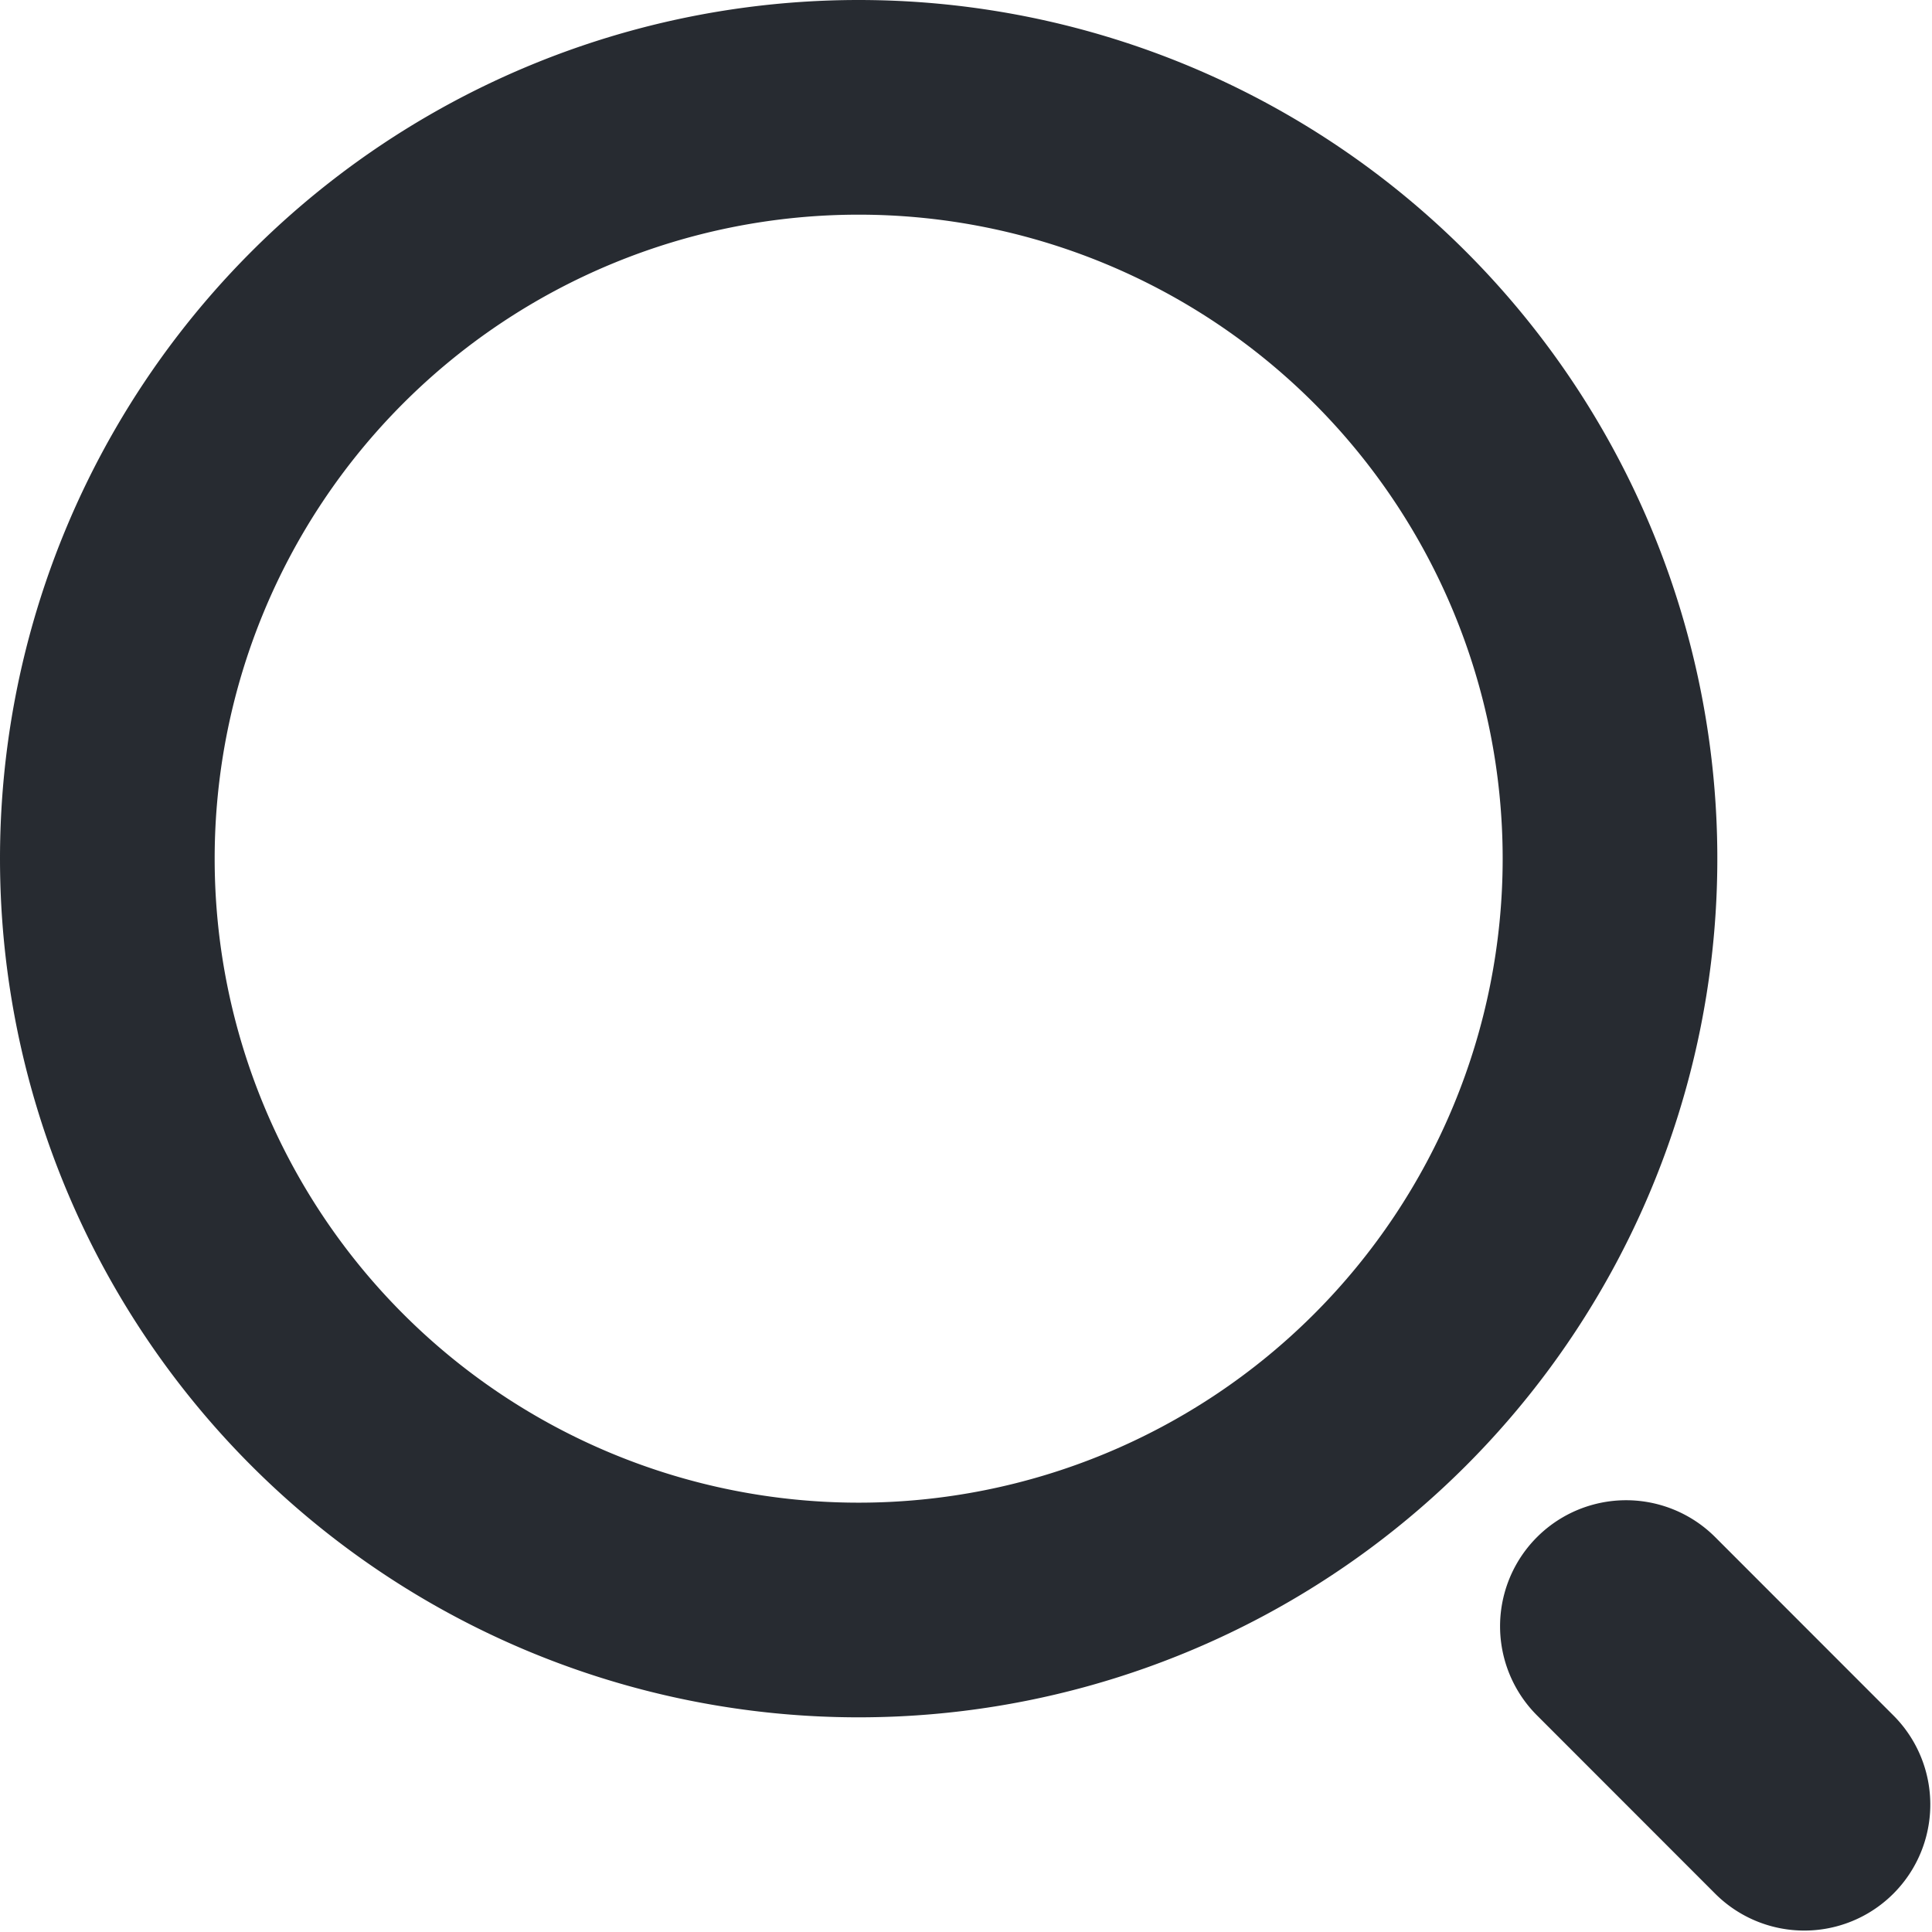
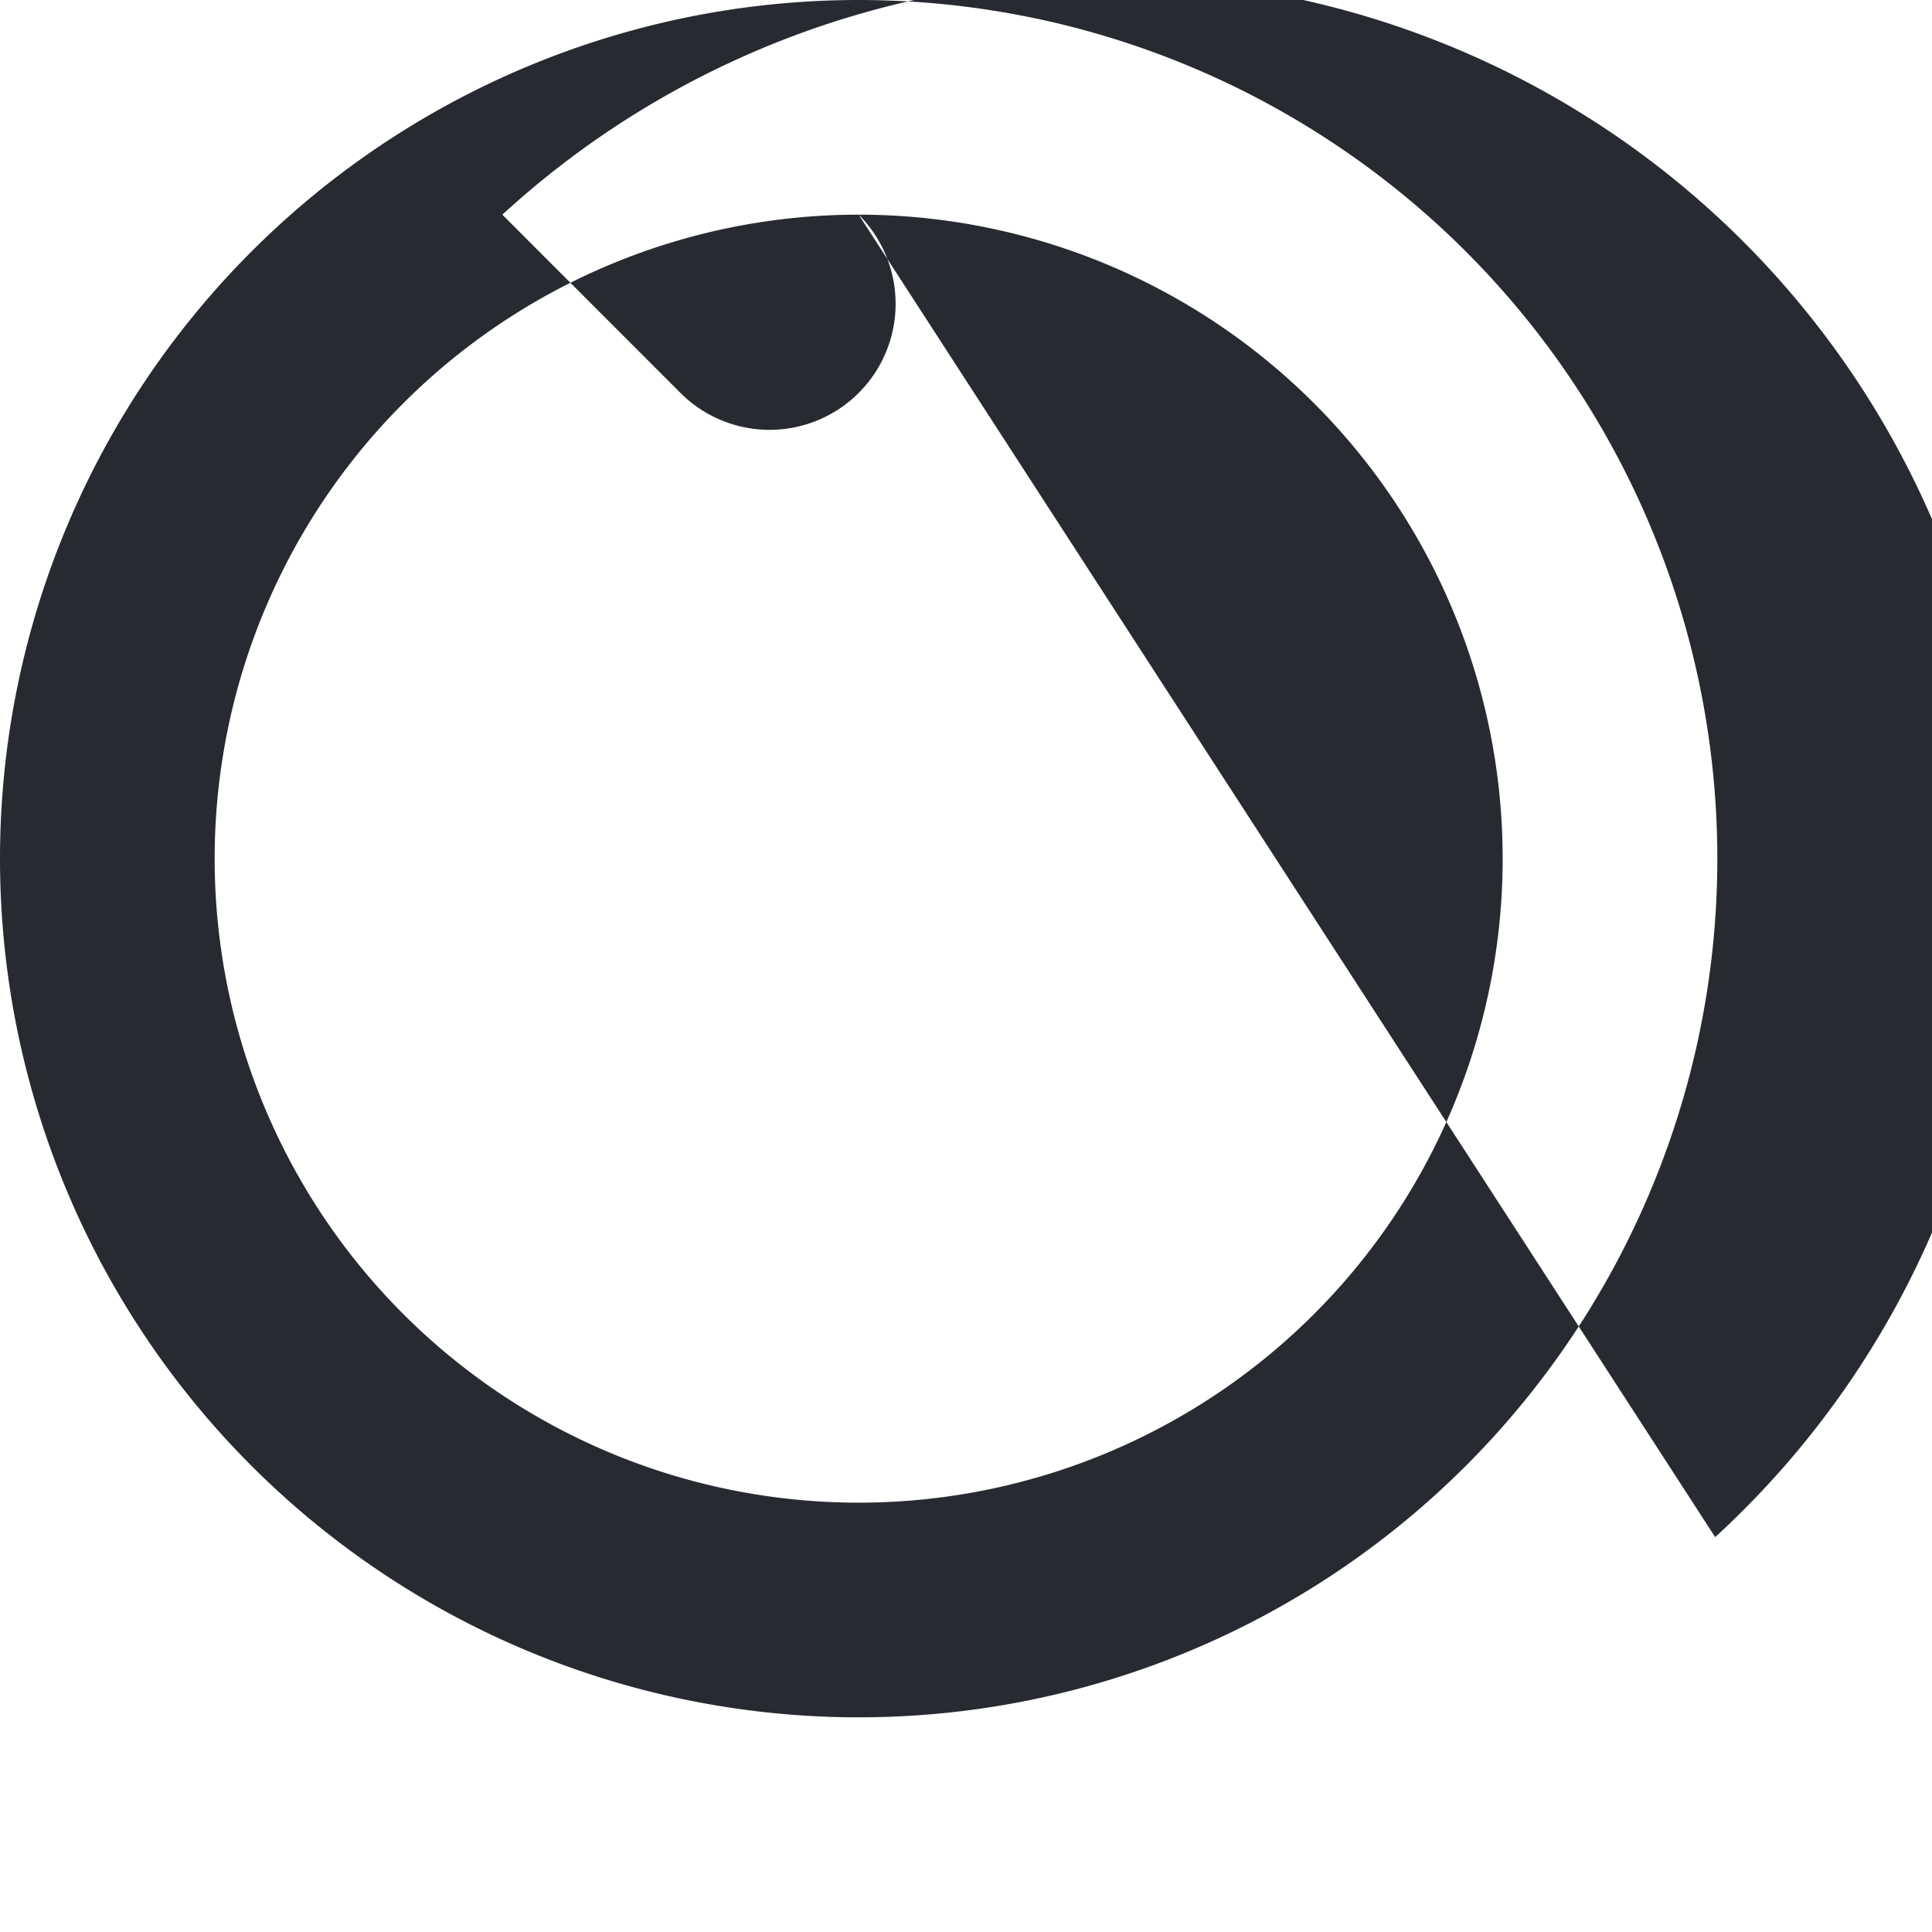
<svg xmlns="http://www.w3.org/2000/svg" width="18" height="18" viewBox="0 0 18 18">
  <defs>
    <style>
      .cls-1 {
        fill: #272b31;
        fill-rule: evenodd;
      }
    </style>
  </defs>
-   <path id="搜索icon" class="cls-1" d="M1330,21a8,8,0,1,1-8,8A8,8,0,0,1,1330,21Zm0,2a6,6,0,1,1-6,6A6,6,0,0,1,1330,23Zm7.98,12.321,1.66,1.661a1.174,1.174,0,0,1-1.66,1.661l-1.66-1.661A1.174,1.174,0,0,1,1337.98,35.321Z" transform="translate(-1322 -21)" />
+   <path id="搜索icon" class="cls-1" d="M1330,21a8,8,0,1,1-8,8A8,8,0,0,1,1330,21Zm0,2a6,6,0,1,1-6,6A6,6,0,0,1,1330,23Za1.174,1.174,0,0,1-1.66,1.661l-1.66-1.661A1.174,1.174,0,0,1,1337.98,35.321Z" transform="translate(-1322 -21)" />
</svg>